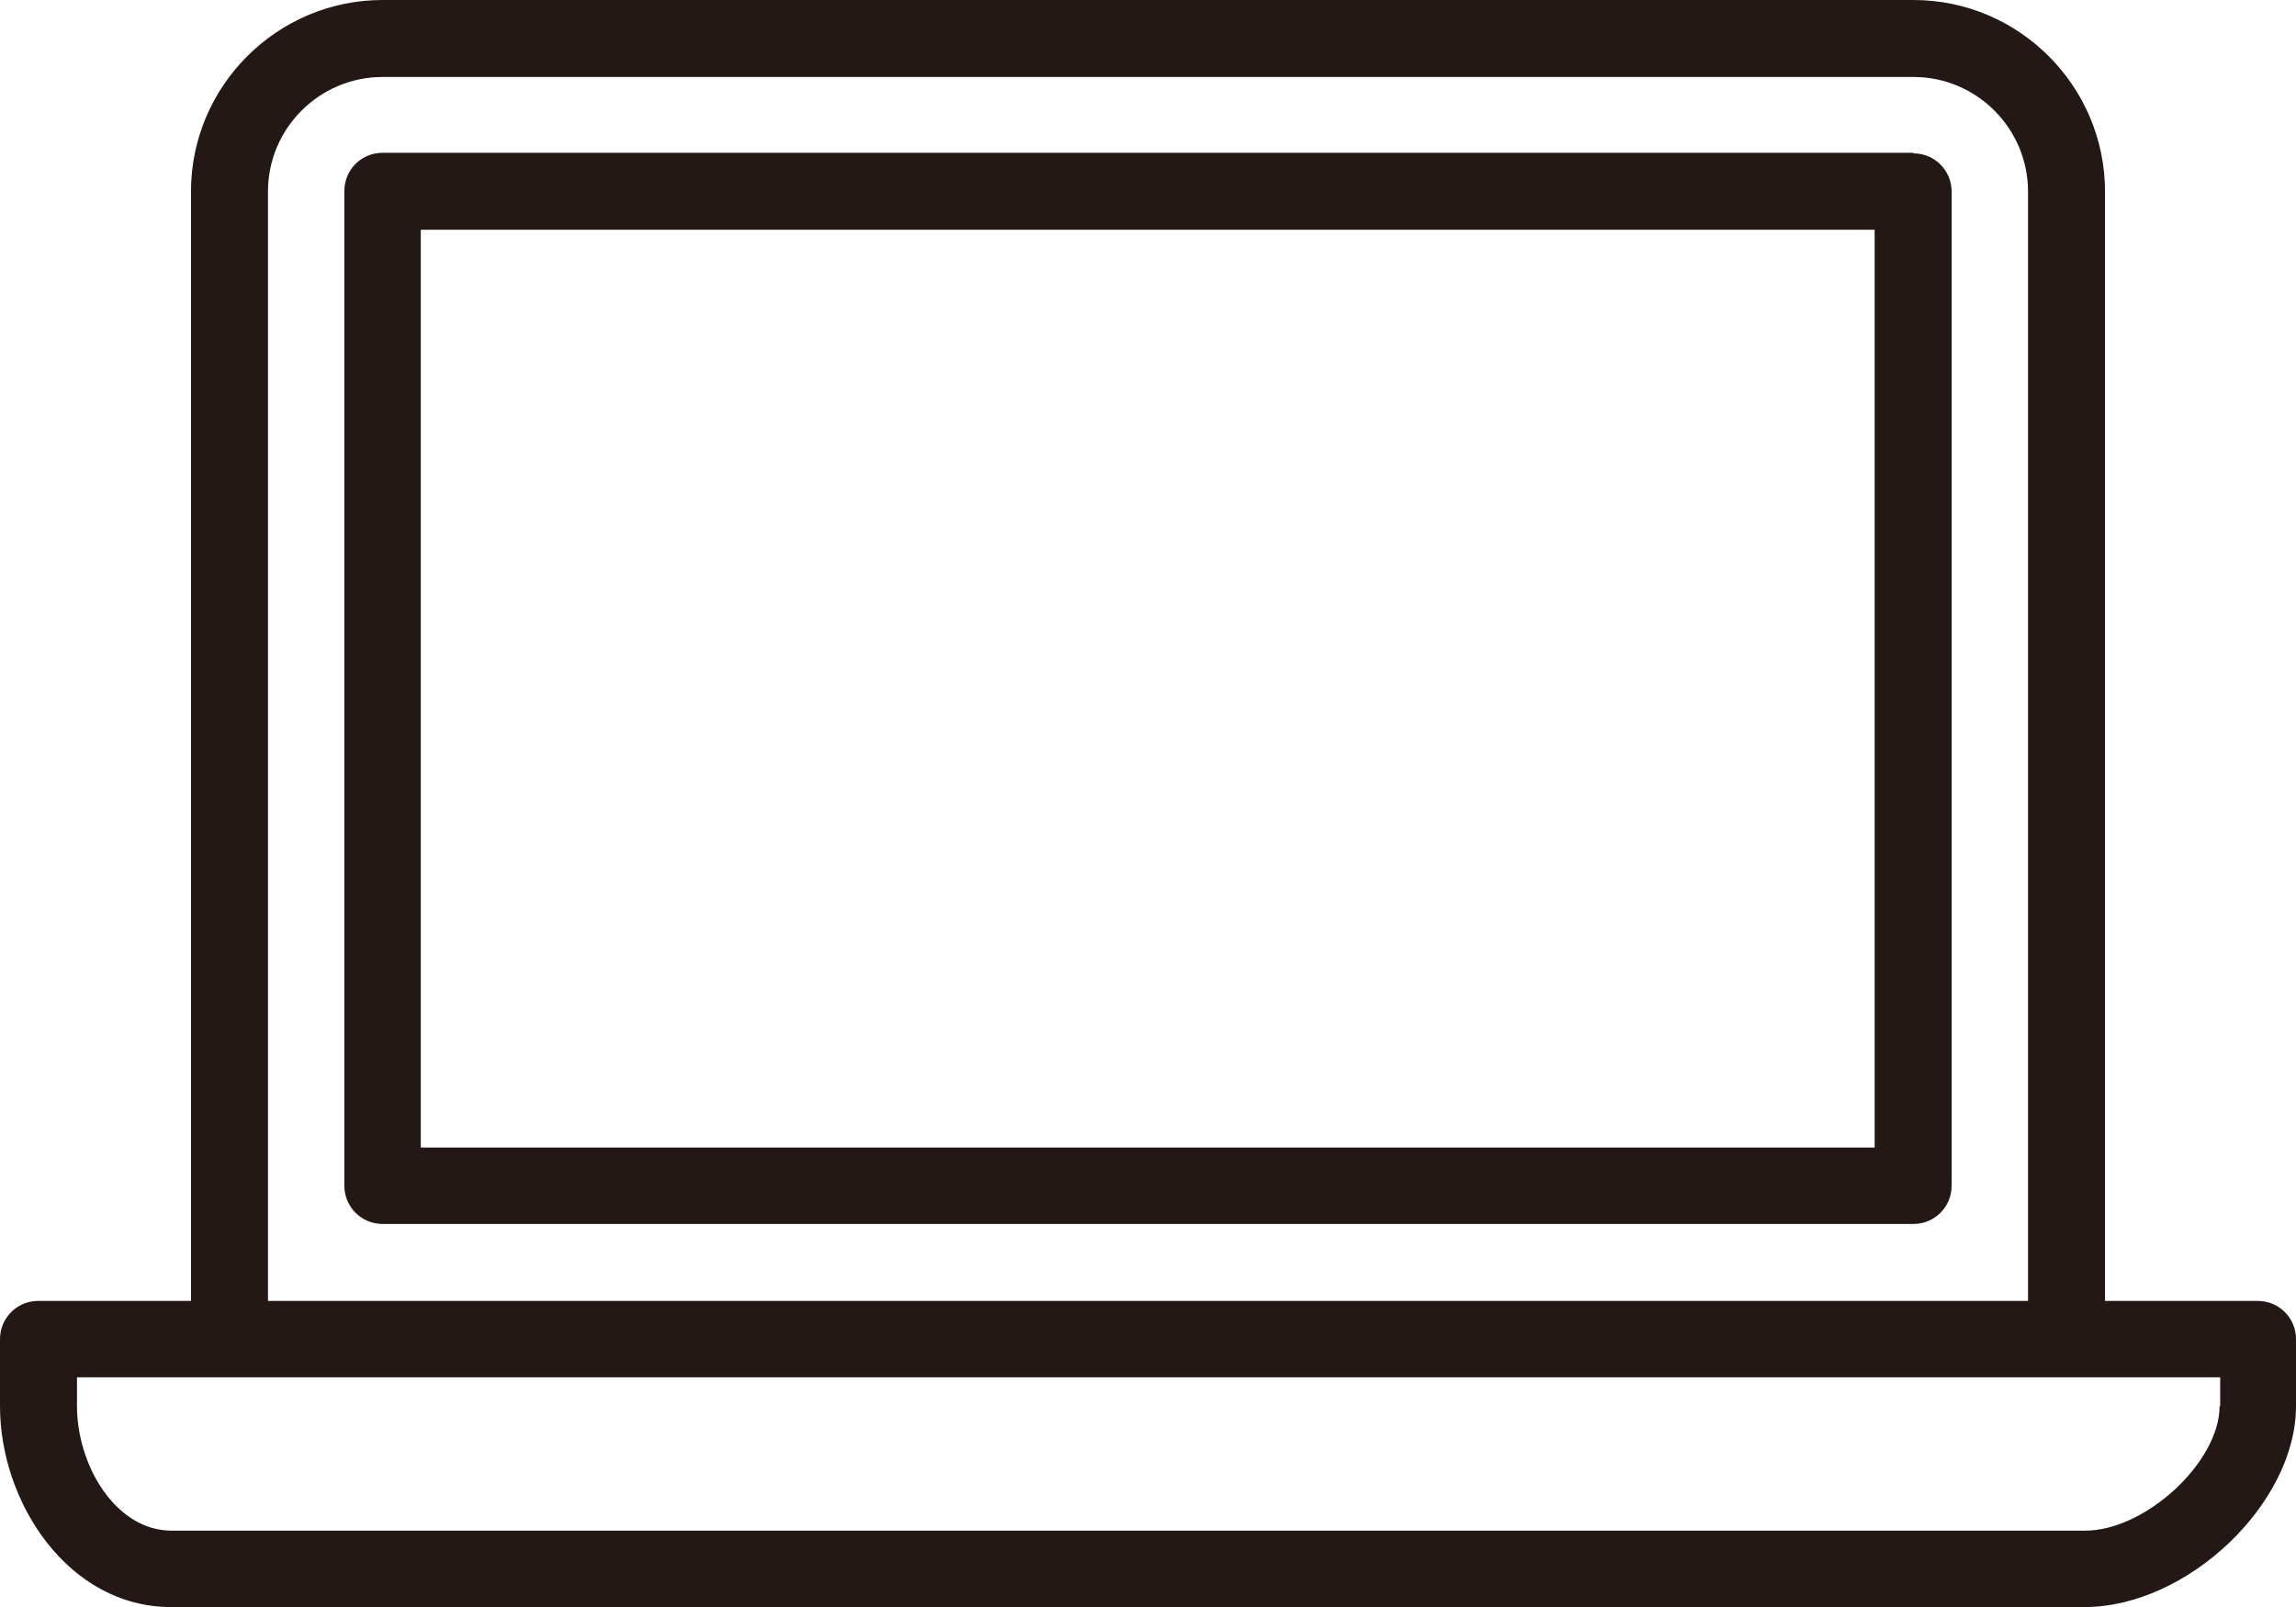
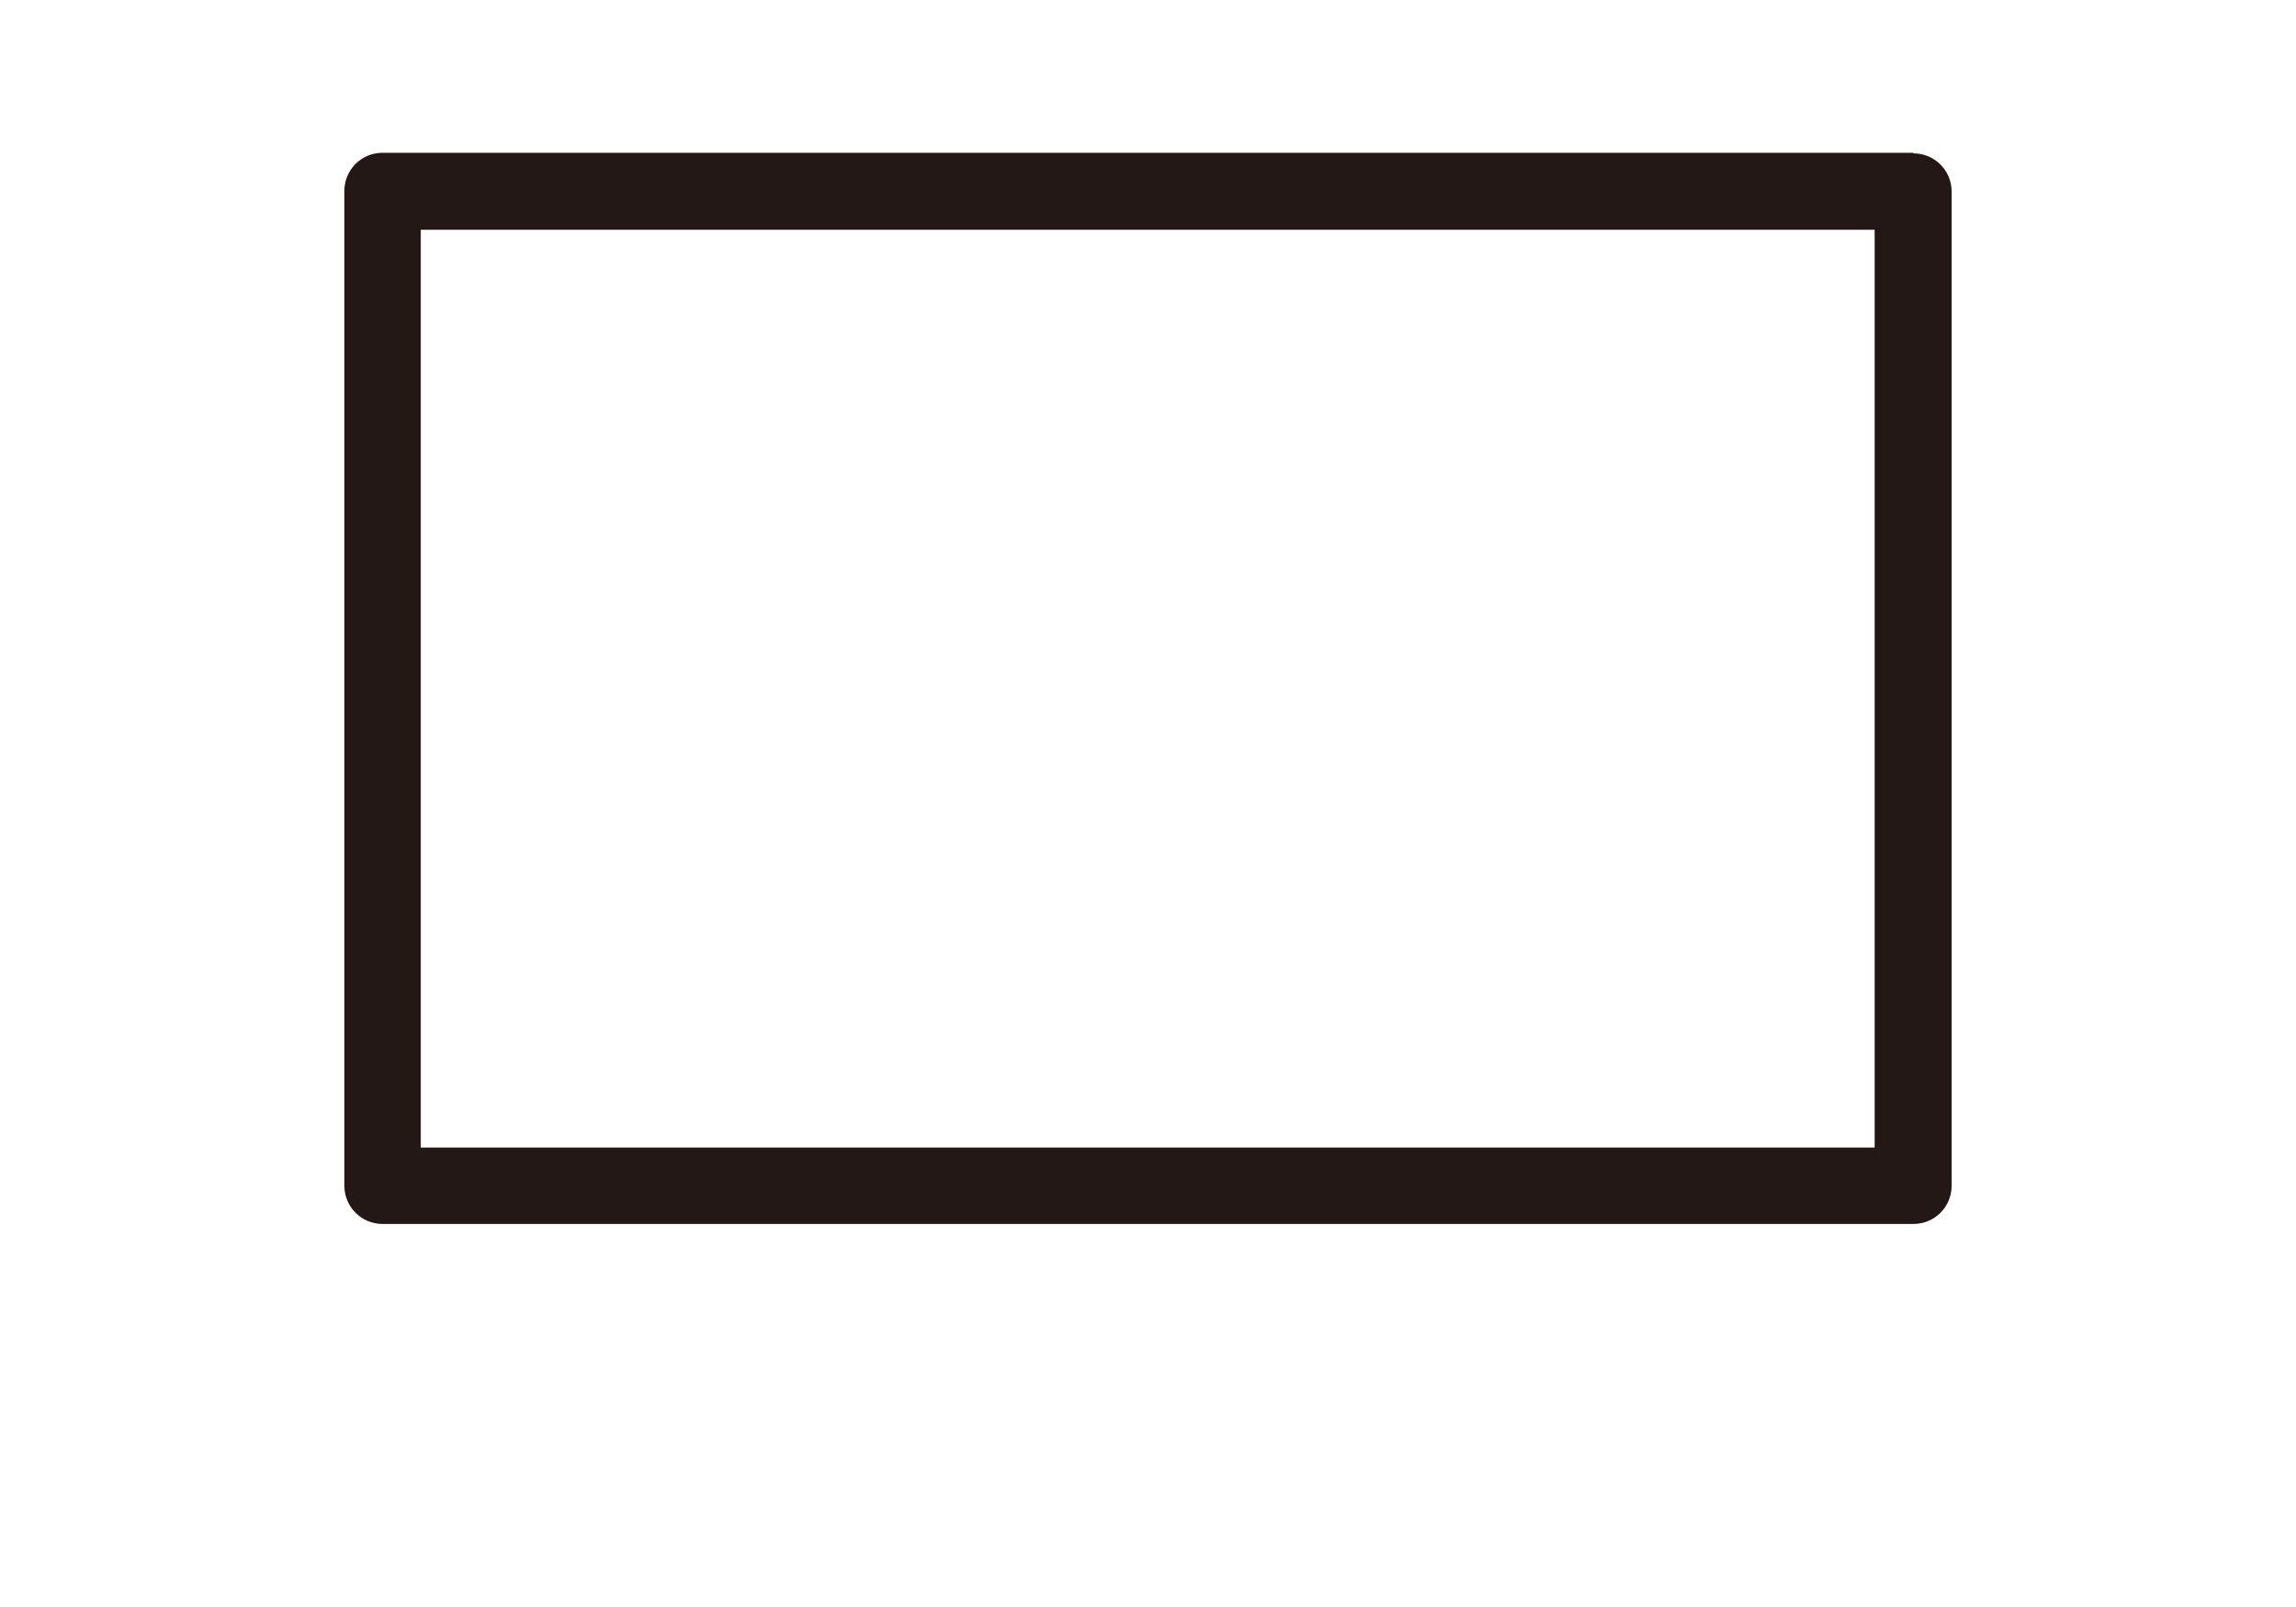
<svg xmlns="http://www.w3.org/2000/svg" viewBox="0 0 39.07 27.35" data-sanitized-data-name="图层 2" data-name="图层 2" id="_图层_2">
  <defs>
    <style>
      .cls-1 {
        fill: #231815;
      }
    </style>
  </defs>
  <g data-sanitized-data-name="图层 1" data-name="图层 1" id="_图层_1-2">
    <g>
-       <path d="m38.42,22.14h-2.6V3.26c0-1.79-1.46-3.26-3.26-3.26H6.51c-1.79,0-3.26,1.46-3.26,3.26v18.88H.65c-.36,0-.65.29-.65.65v1.14c0,1.65,1.17,3.42,2.91,3.42h32.56c1.75,0,3.6-1.76,3.6-3.42v-1.14c0-.36-.29-.65-.65-.65ZM4.56,3.26c0-1.08.88-1.95,1.95-1.95h26.05c1.08,0,1.95.88,1.95,1.95v18.88H4.56V3.26Zm33.21,20.67c0,.95-1.26,2.12-2.29,2.12H2.92c-.95,0-1.61-1.11-1.61-2.12v-.49h36.47v.49Z" class="cls-1" />
      <path d="m32.56,2.6H6.51c-.36,0-.65.29-.65.65v16.93c0,.36.29.65.65.65h26.05c.36,0,.65-.29.65-.65V3.26c0-.36-.29-.65-.65-.65Zm-.65,16.93H7.16V3.91h24.74v15.63Z" class="cls-1" />
    </g>
  </g>
</svg>